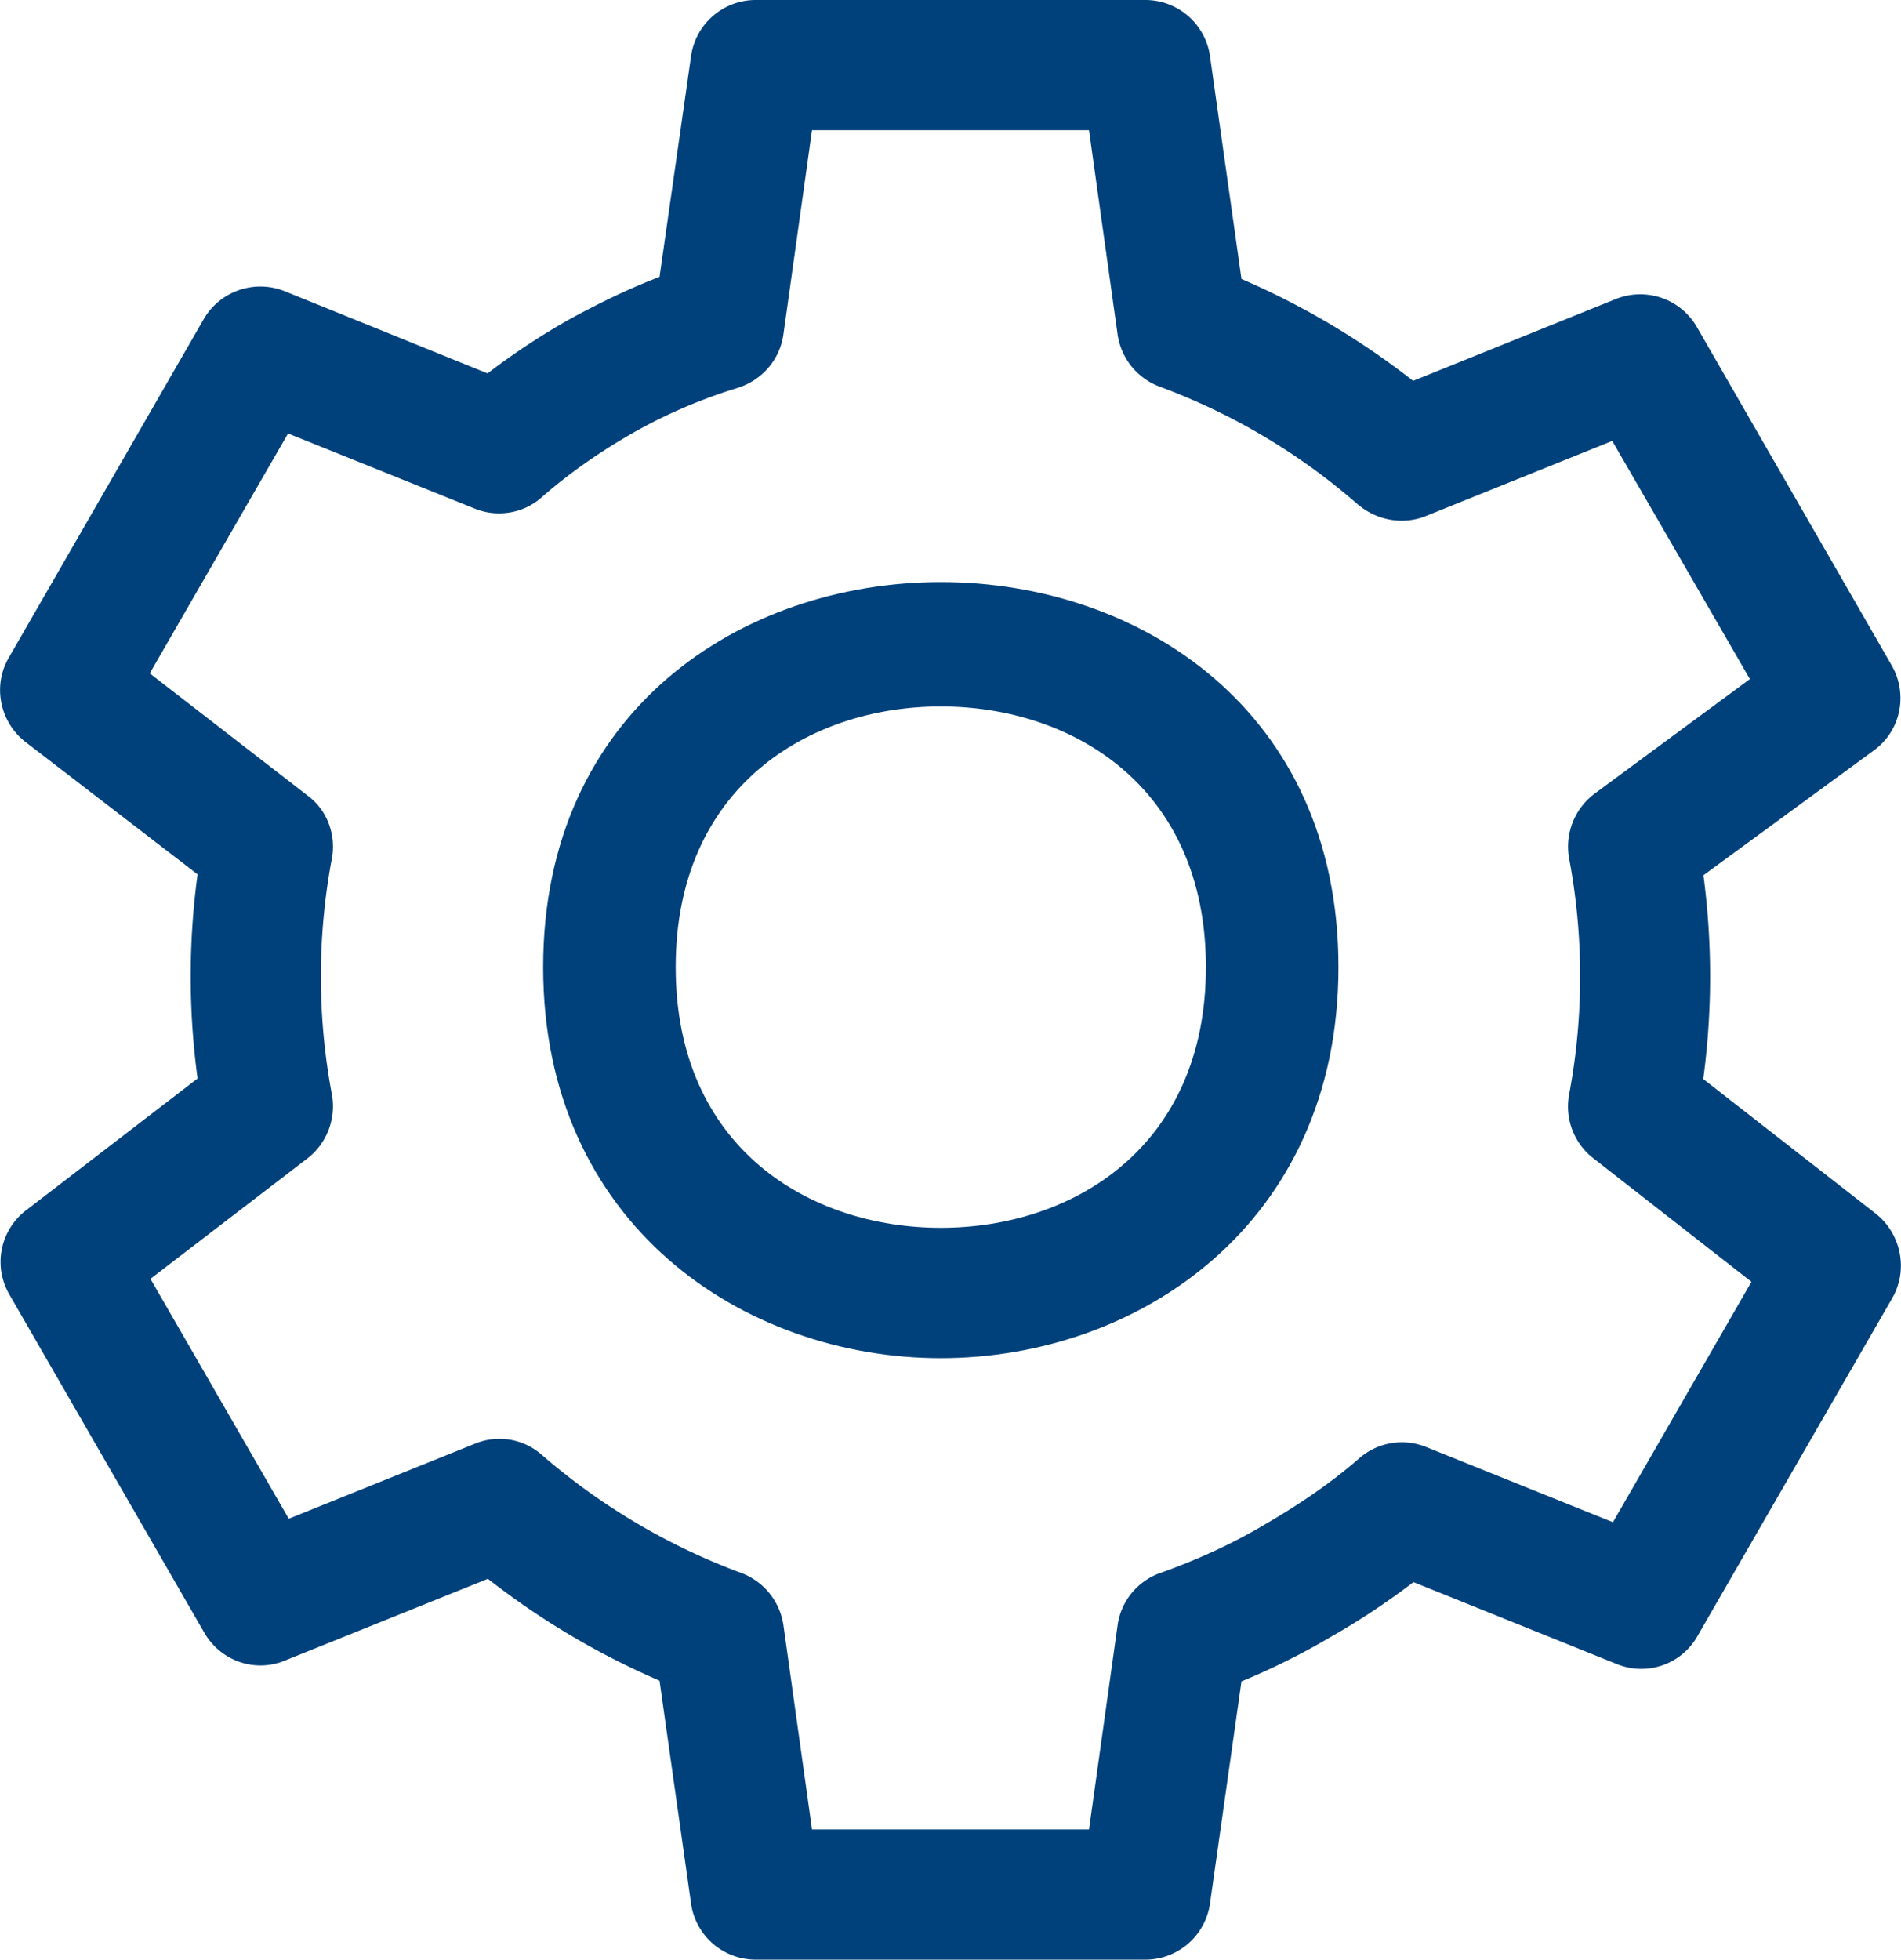
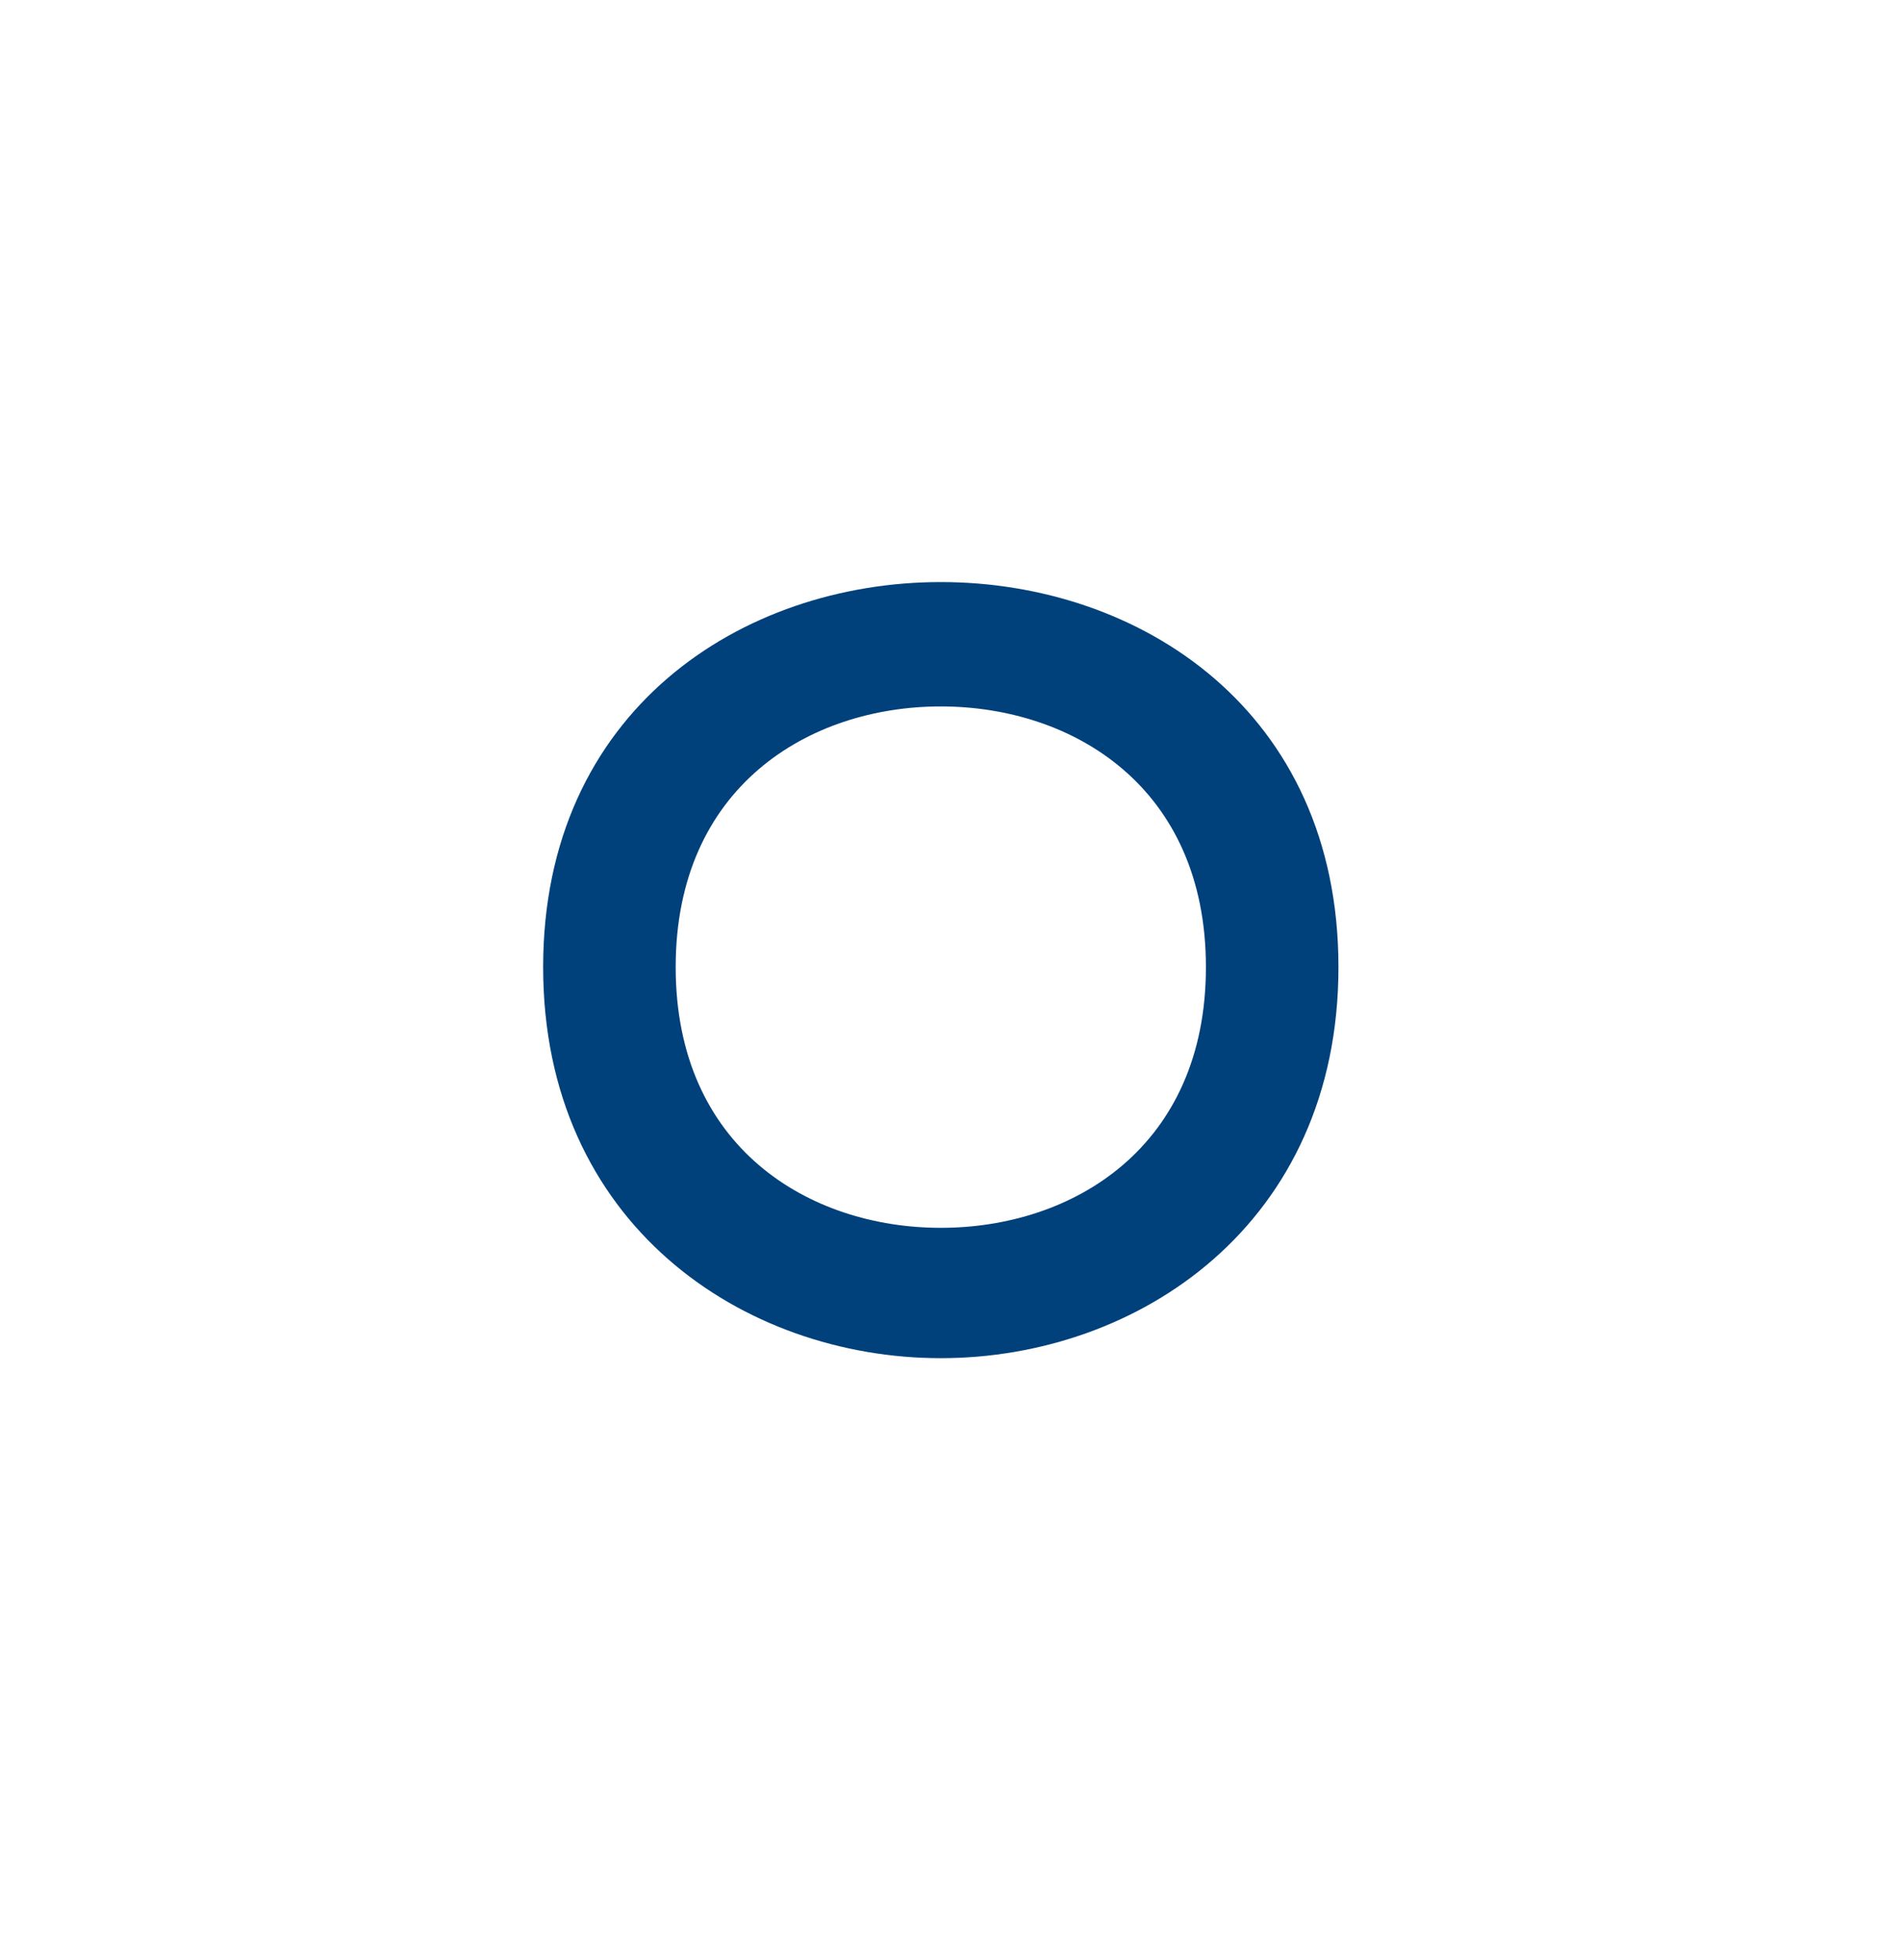
<svg xmlns="http://www.w3.org/2000/svg" xmlns:ns1="http://sodipodi.sourceforge.net/DTD/sodipodi-0.dtd" xmlns:ns2="http://www.inkscape.org/namespaces/inkscape" width="98" height="101" viewBox="0 0 98 101" version="1.1" id="svg23" ns1:docname="Pièces, service et accessoires.svg" ns2:version="1.1.1 (3bf5ae0d25, 2021-09-20)">
  <ns1:namedview id="namedview25" pagecolor="#ffffff" bordercolor="#666666" borderopacity="1.0" ns2:pageshadow="2" ns2:pageopacity="0.0" ns2:pagecheckerboard="0" showgrid="false" ns2:zoom="2.0767327" ns2:cx="48.874851" ns2:cy="50.560191" ns2:window-width="1072" ns2:window-height="893" ns2:window-x="4084" ns2:window-y="986" ns2:window-maximized="0" ns2:current-layer="svg23" />
  <defs id="defs5">
    <clipPath id="xkx0a">
      <path d="M0 0h98v101H0z" id="path2" />
    </clipPath>
  </defs>
  <g id="g21" style="fill:#00417b;fill-opacity:1">
    <g id="g19" style="fill:#00417b;fill-opacity:1">
      <g id="g13" style="fill:#00417b;fill-opacity:1">
        <g id="g7" style="fill:#00417b;fill-opacity:1" />
        <g clip-path="url(#xkx0a)" id="g11" style="fill:#00417b;fill-opacity:1">
-           <path d="M38.949 101a3.366 3.366 0 0 1-3.324-2.889L34 86.623a40.136 40.136 0 0 1-8.847-5.251l-10.464 4.213c-1.545.645-3.315.018-4.154-1.43L.482 66.716a3.342 3.342 0 0 1 .867-4.34l8.837-6.79a39.14 39.14 0 0 1 0-10.522L1.313 38.24C0 37.219-.393 35.367.447 33.909l10.052-17.456A3.377 3.377 0 0 1 14.654 15l10.48 4.245A36.101 36.101 0 0 1 29.46 16.4C31 15.567 32.48 14.852 34 14.27l1.625-11.38A3.367 3.367 0 0 1 38.949 0h20.104a3.367 3.367 0 0 1 3.324 2.89L64 14.378a40.105 40.105 0 0 1 8.849 5.251l10.463-4.222a3.37 3.37 0 0 1 4.155 1.43l10.052 17.456c.849 1.485.481 3.364-.92 4.384l-8.784 6.433a39.75 39.75 0 0 1-.009 10.504l8.909 6.951c1.285 1.03 1.67 2.872.84 4.33L87.502 84.334a3.325 3.325 0 0 1-4.154 1.431l-10.481-4.222a37.962 37.962 0 0 1-4.316 2.854A35.963 35.963 0 0 1 64 86.659l-1.623 11.452A3.366 3.366 0 0 1 59.053 101zm2.912-6.71H56.14l1.474-10.53a3.346 3.346 0 0 1 2.216-2.693c1.93-.689 3.735-1.52 5.361-2.487 1.809-1.047 3.467-2.183 4.879-3.418a3.338 3.338 0 0 1 3.458-.581l9.623 3.874 7.14-12.392-8.168-6.379a3.372 3.372 0 0 1-1.233-3.265 32.87 32.87 0 0 0 0-12.186 3.413 3.413 0 0 1 1.314-3.328L90.21 35l-7.095-12.275-9.614 3.874C72.339 27.064 71 26.84 70 26c-3-2.622-6.435-4.67-10.223-6.075a3.384 3.384 0 0 1-2.163-2.685L56.14 6.71H41.86l-1.474 10.53C40.2 18.538 39.288 19.603 38 20a26.984 26.984 0 0 0-5.28 2.26c-1.72.975-3.359 2.111-4.789 3.364-.931.84-2.296 1.064-3.457.59L14.85 22.34 7.72 34.705 15.851 41c1 .728 1.483 2 1.26 3.233a32.87 32.87 0 0 0 0 12.186 3.394 3.394 0 0 1-1.26 3.283l-8.095 6.21 7.13 12.364 9.614-3.874a3.3 3.3 0 0 1 3.45.598 33.44 33.44 0 0 0 10.275 6.076 3.397 3.397 0 0 1 2.162 2.684z" id="path9" style="fill:#00417b;fill-opacity:1" />
-         </g>
+           </g>
      </g>
      <g id="g17" style="fill:#00417b;fill-opacity:1">
        <path d="M48.5 70C38.314 70 28 63.085 28 49.845c0-26.46 41-26.46 41 0C69 63.085 58.686 70 48.5 70m0-33.59c-6.806 0-13.667 4.155-13.667 13.435 0 9.28 6.861 13.437 13.667 13.437s13.667-4.157 13.667-13.437S55.306 36.41 48.5 36.41" id="path15" style="fill:#00417b;fill-opacity:1" />
      </g>
    </g>
  </g>
</svg>